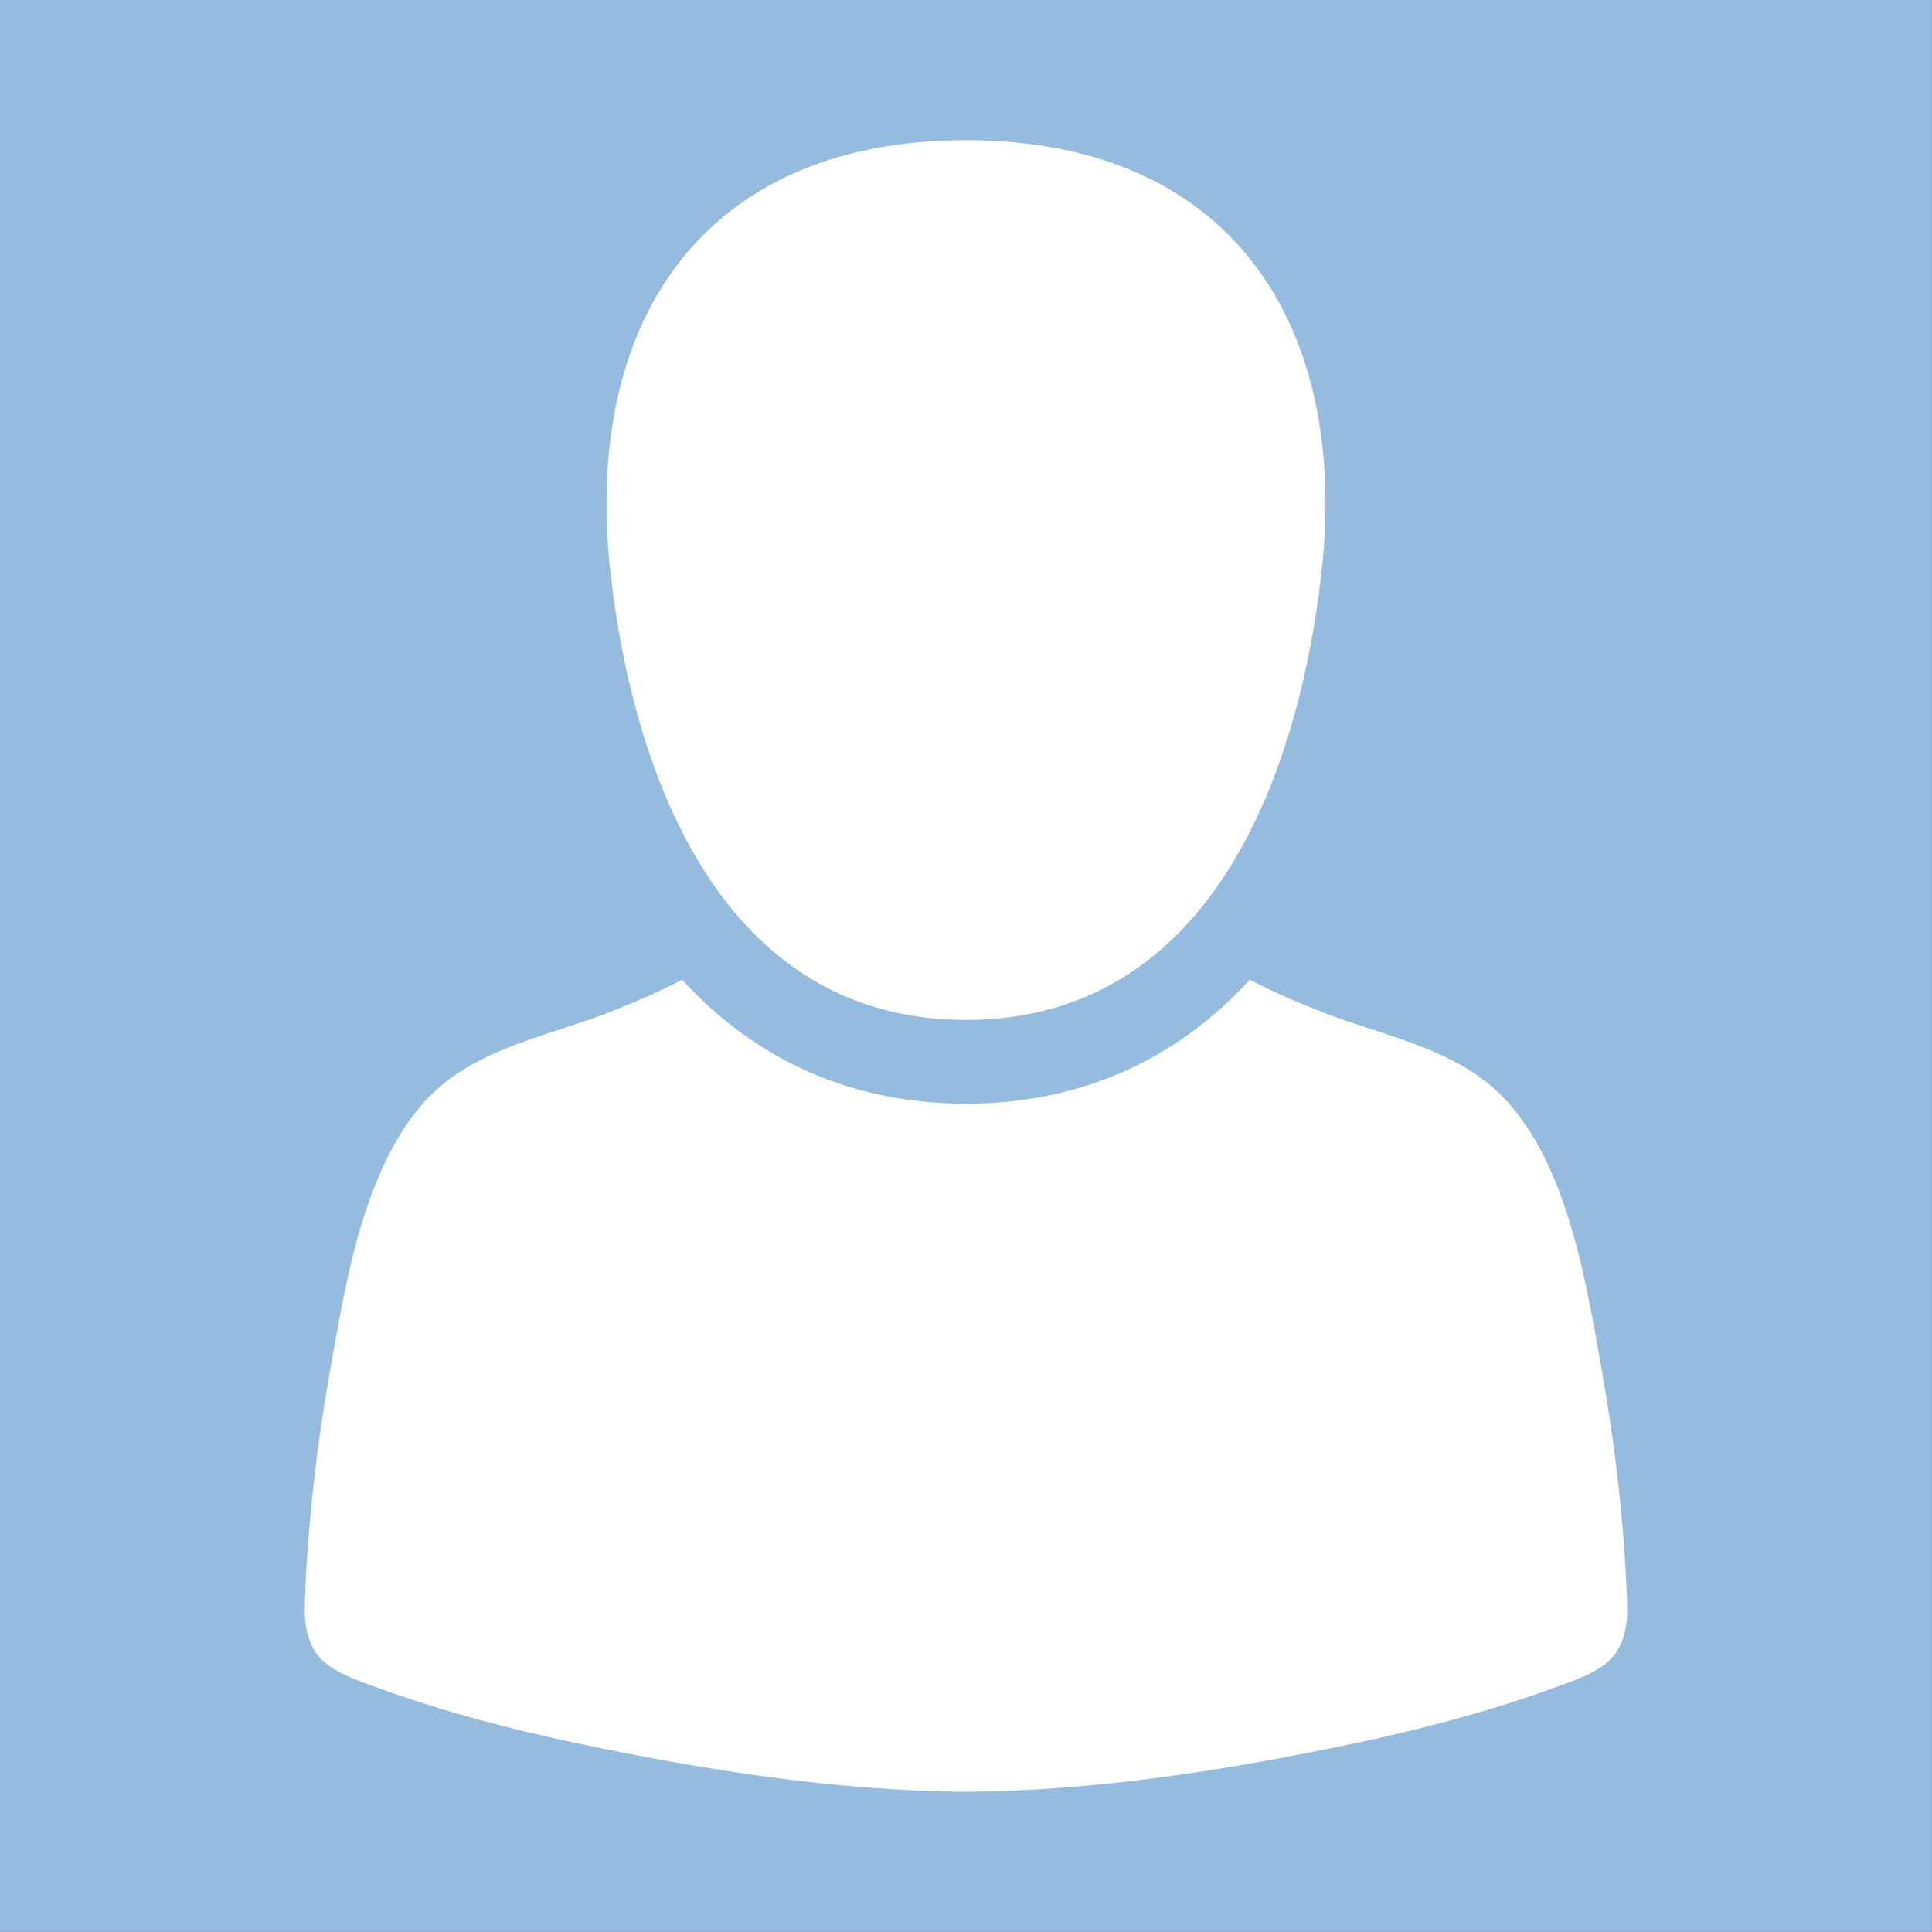
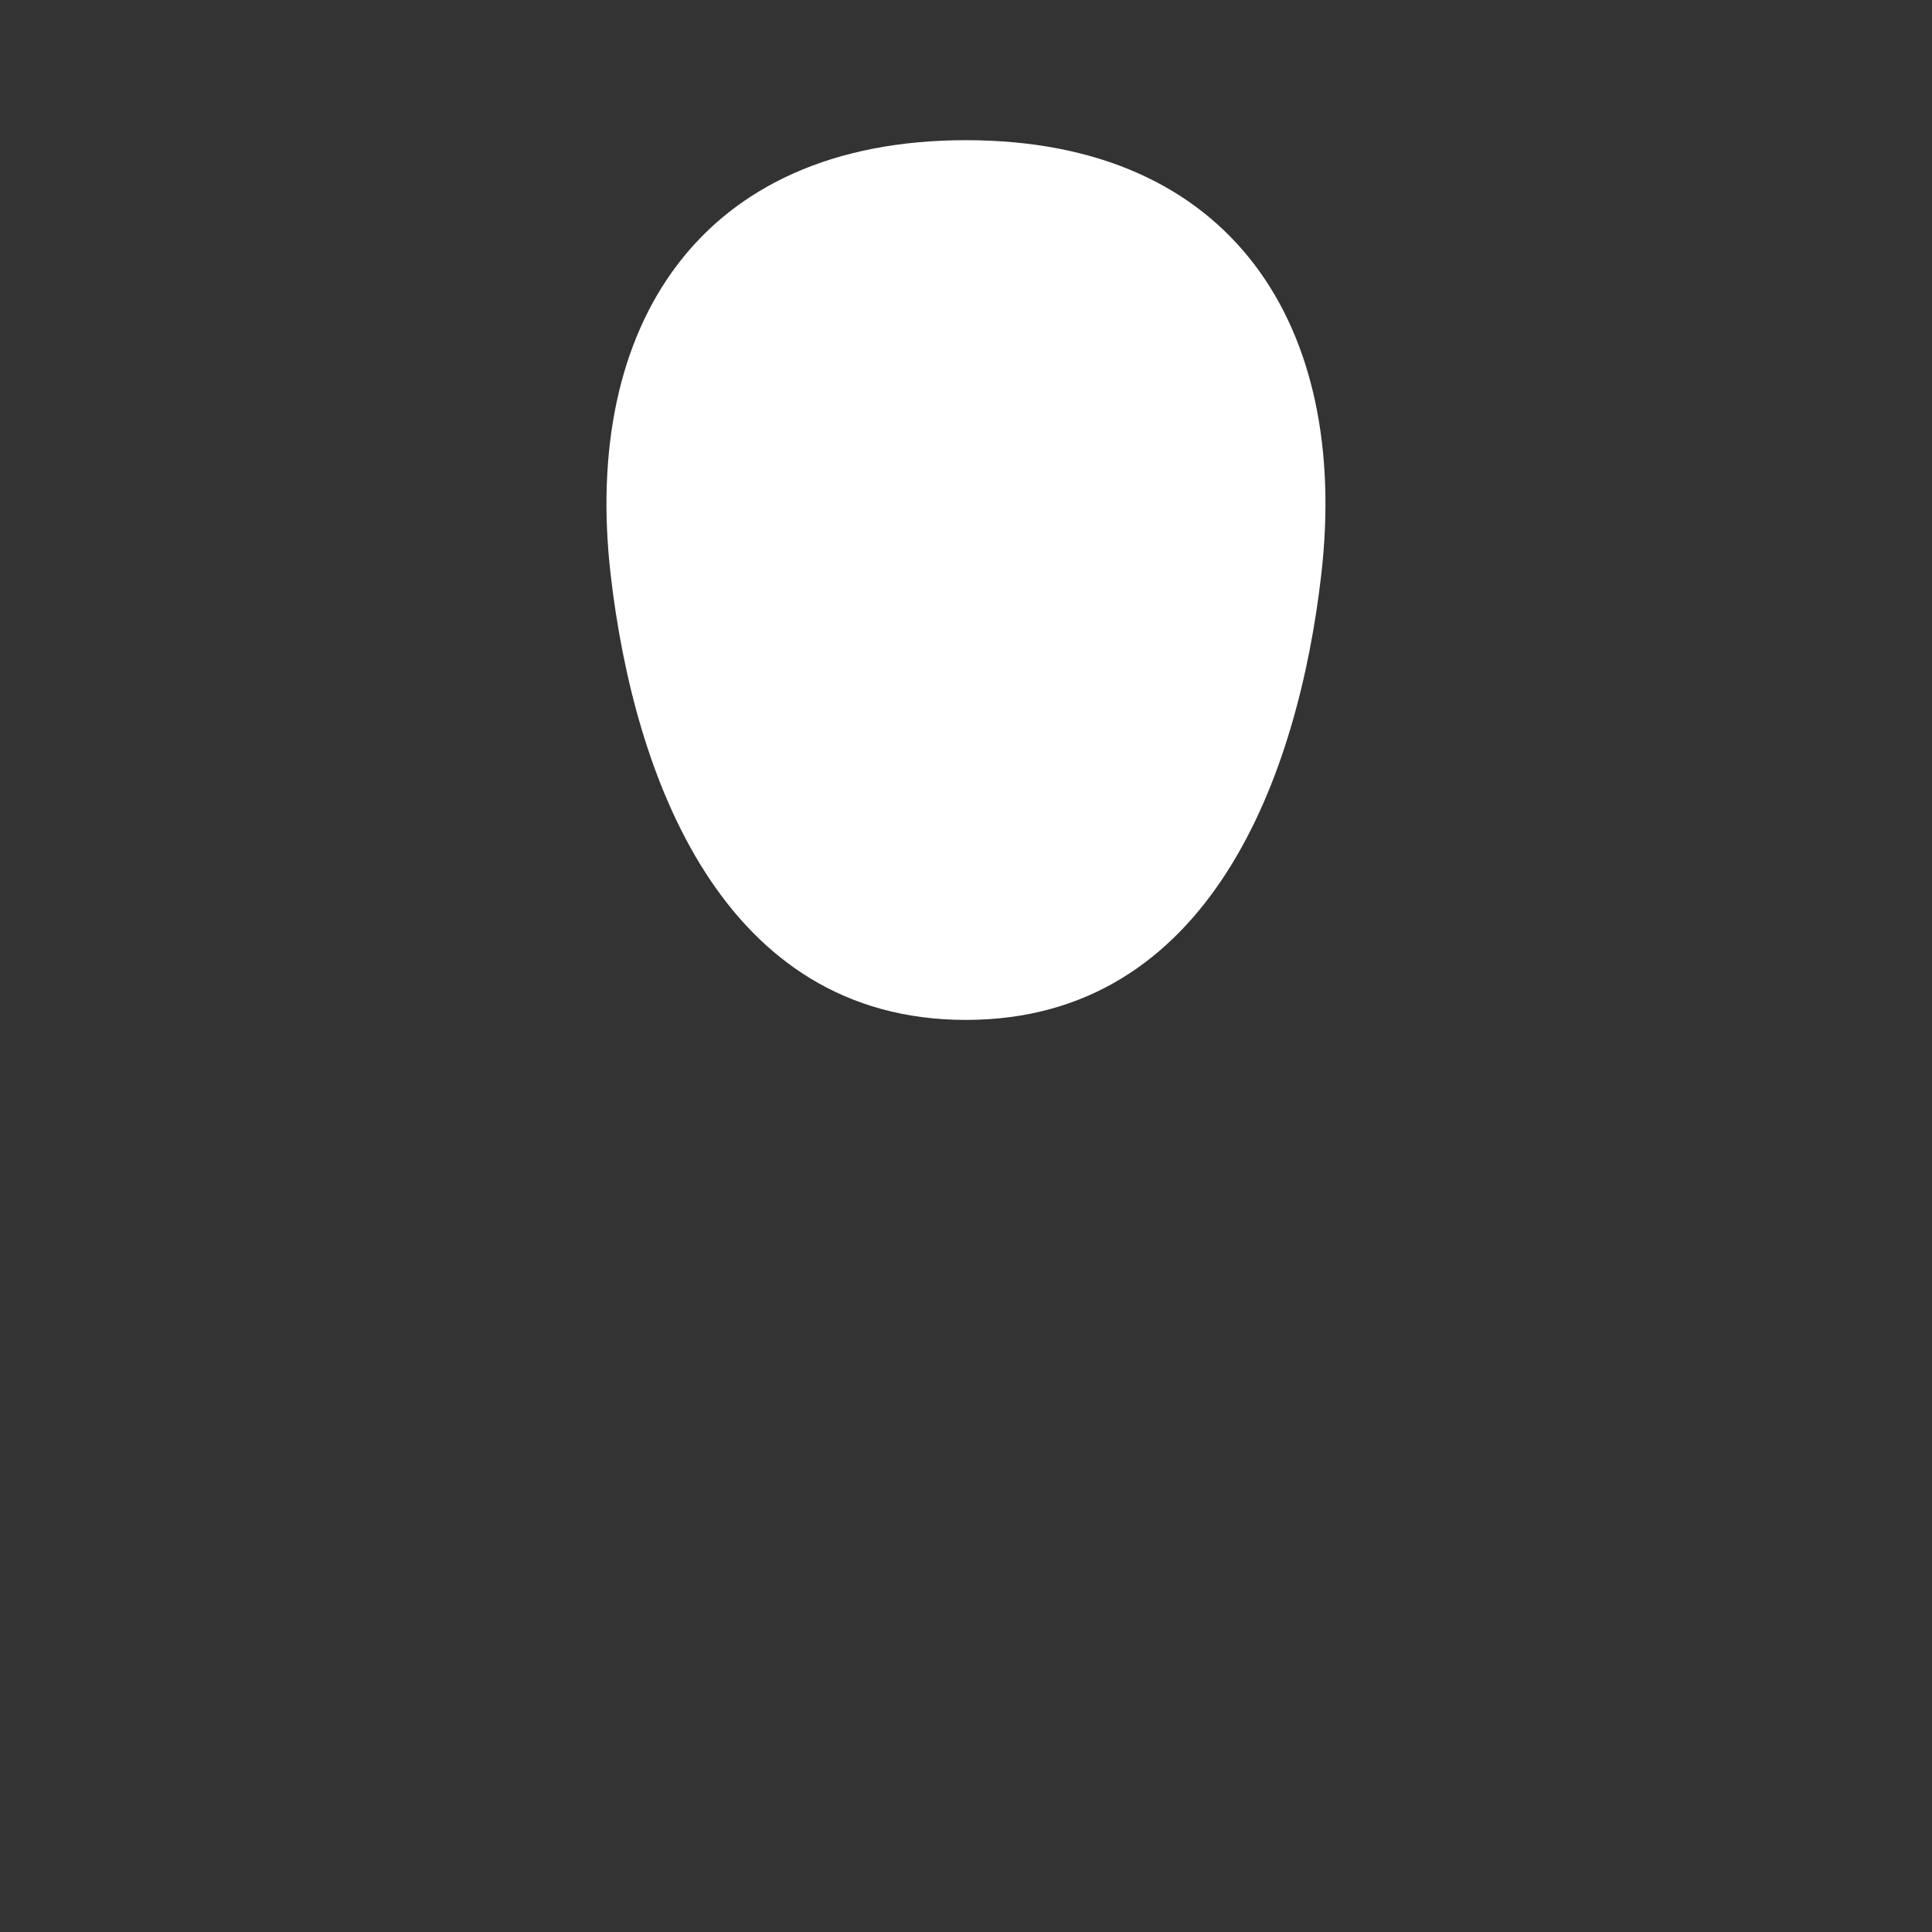
<svg xmlns="http://www.w3.org/2000/svg" viewBox="0 0 250 250">
  <rect x="0" y="0" width="250" height="250" fill="#333333" stroke="none" />
-   <path d="M-.004-.003h249.996v249.996H-.004z" fill="#95bbdf" />
  <g fill="#fff">
    <path d="M124.995 131.976c31.624-.004 43.004-31.666 45.983-57.678 3.67-32.042-11.482-56.158-45.983-56.158-34.494 0-49.653 24.114-45.982 56.158 2.982 26.01 14.357 57.681 45.982 57.678z" />
-     <path d="M210.542 207.375c-.345-10.093-1.528-20.232-3.29-30.168-2.134-12.037-4.85-29.683-15.358-37.525-6.078-4.536-13.948-6.024-20.905-8.759-3.387-1.33-6.42-2.652-9.267-4.156-9.61 10.538-22.14 16.05-36.732 16.051-14.588 0-27.116-5.512-36.726-16.05-2.847 1.504-5.88 2.825-9.266 4.155-6.958 2.735-14.828 4.223-20.905 8.759-10.51 7.844-13.225 25.49-15.358 37.525-1.762 9.936-2.945 20.075-3.29 30.168-.268 7.818 3.592 8.913 10.132 11.274 8.19 2.953 16.645 5.146 25.157 6.943 16.44 3.471 33.384 6.14 50.257 6.26 16.872-.12 33.818-2.789 50.257-6.26 8.511-1.797 16.967-3.99 25.156-6.943 6.543-2.36 10.403-3.456 10.135-11.274z" />
  </g>
</svg>